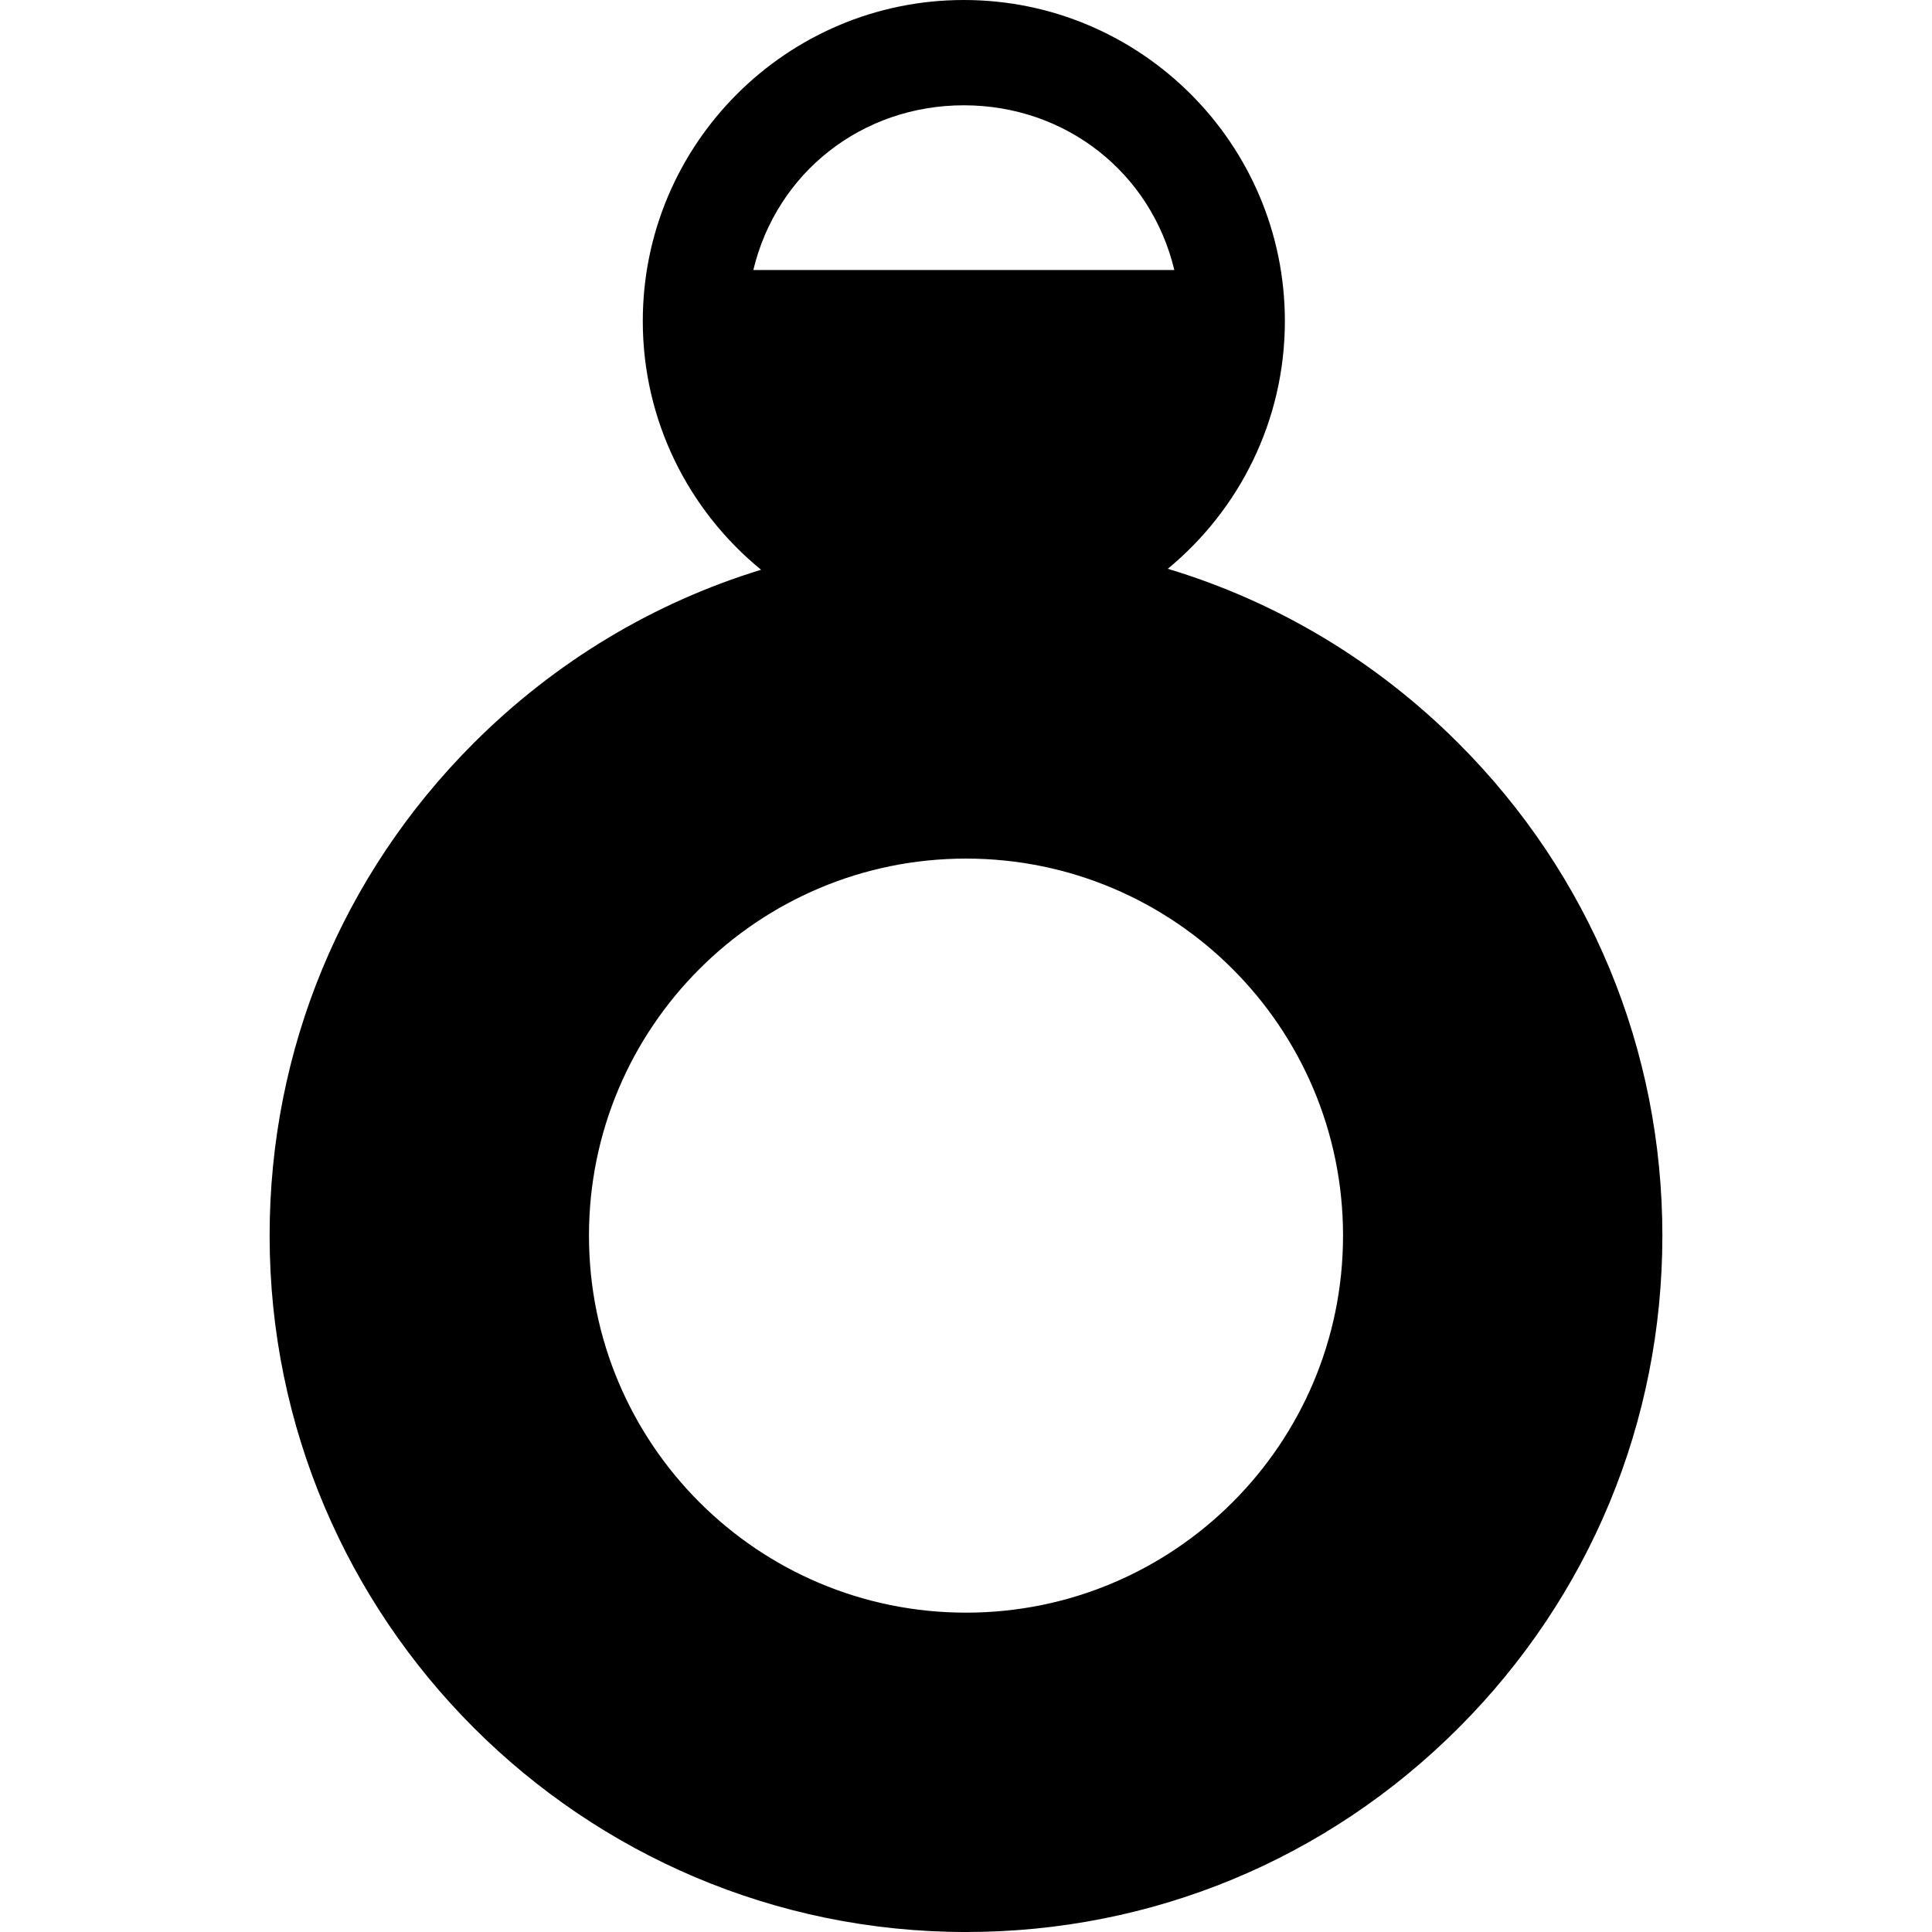
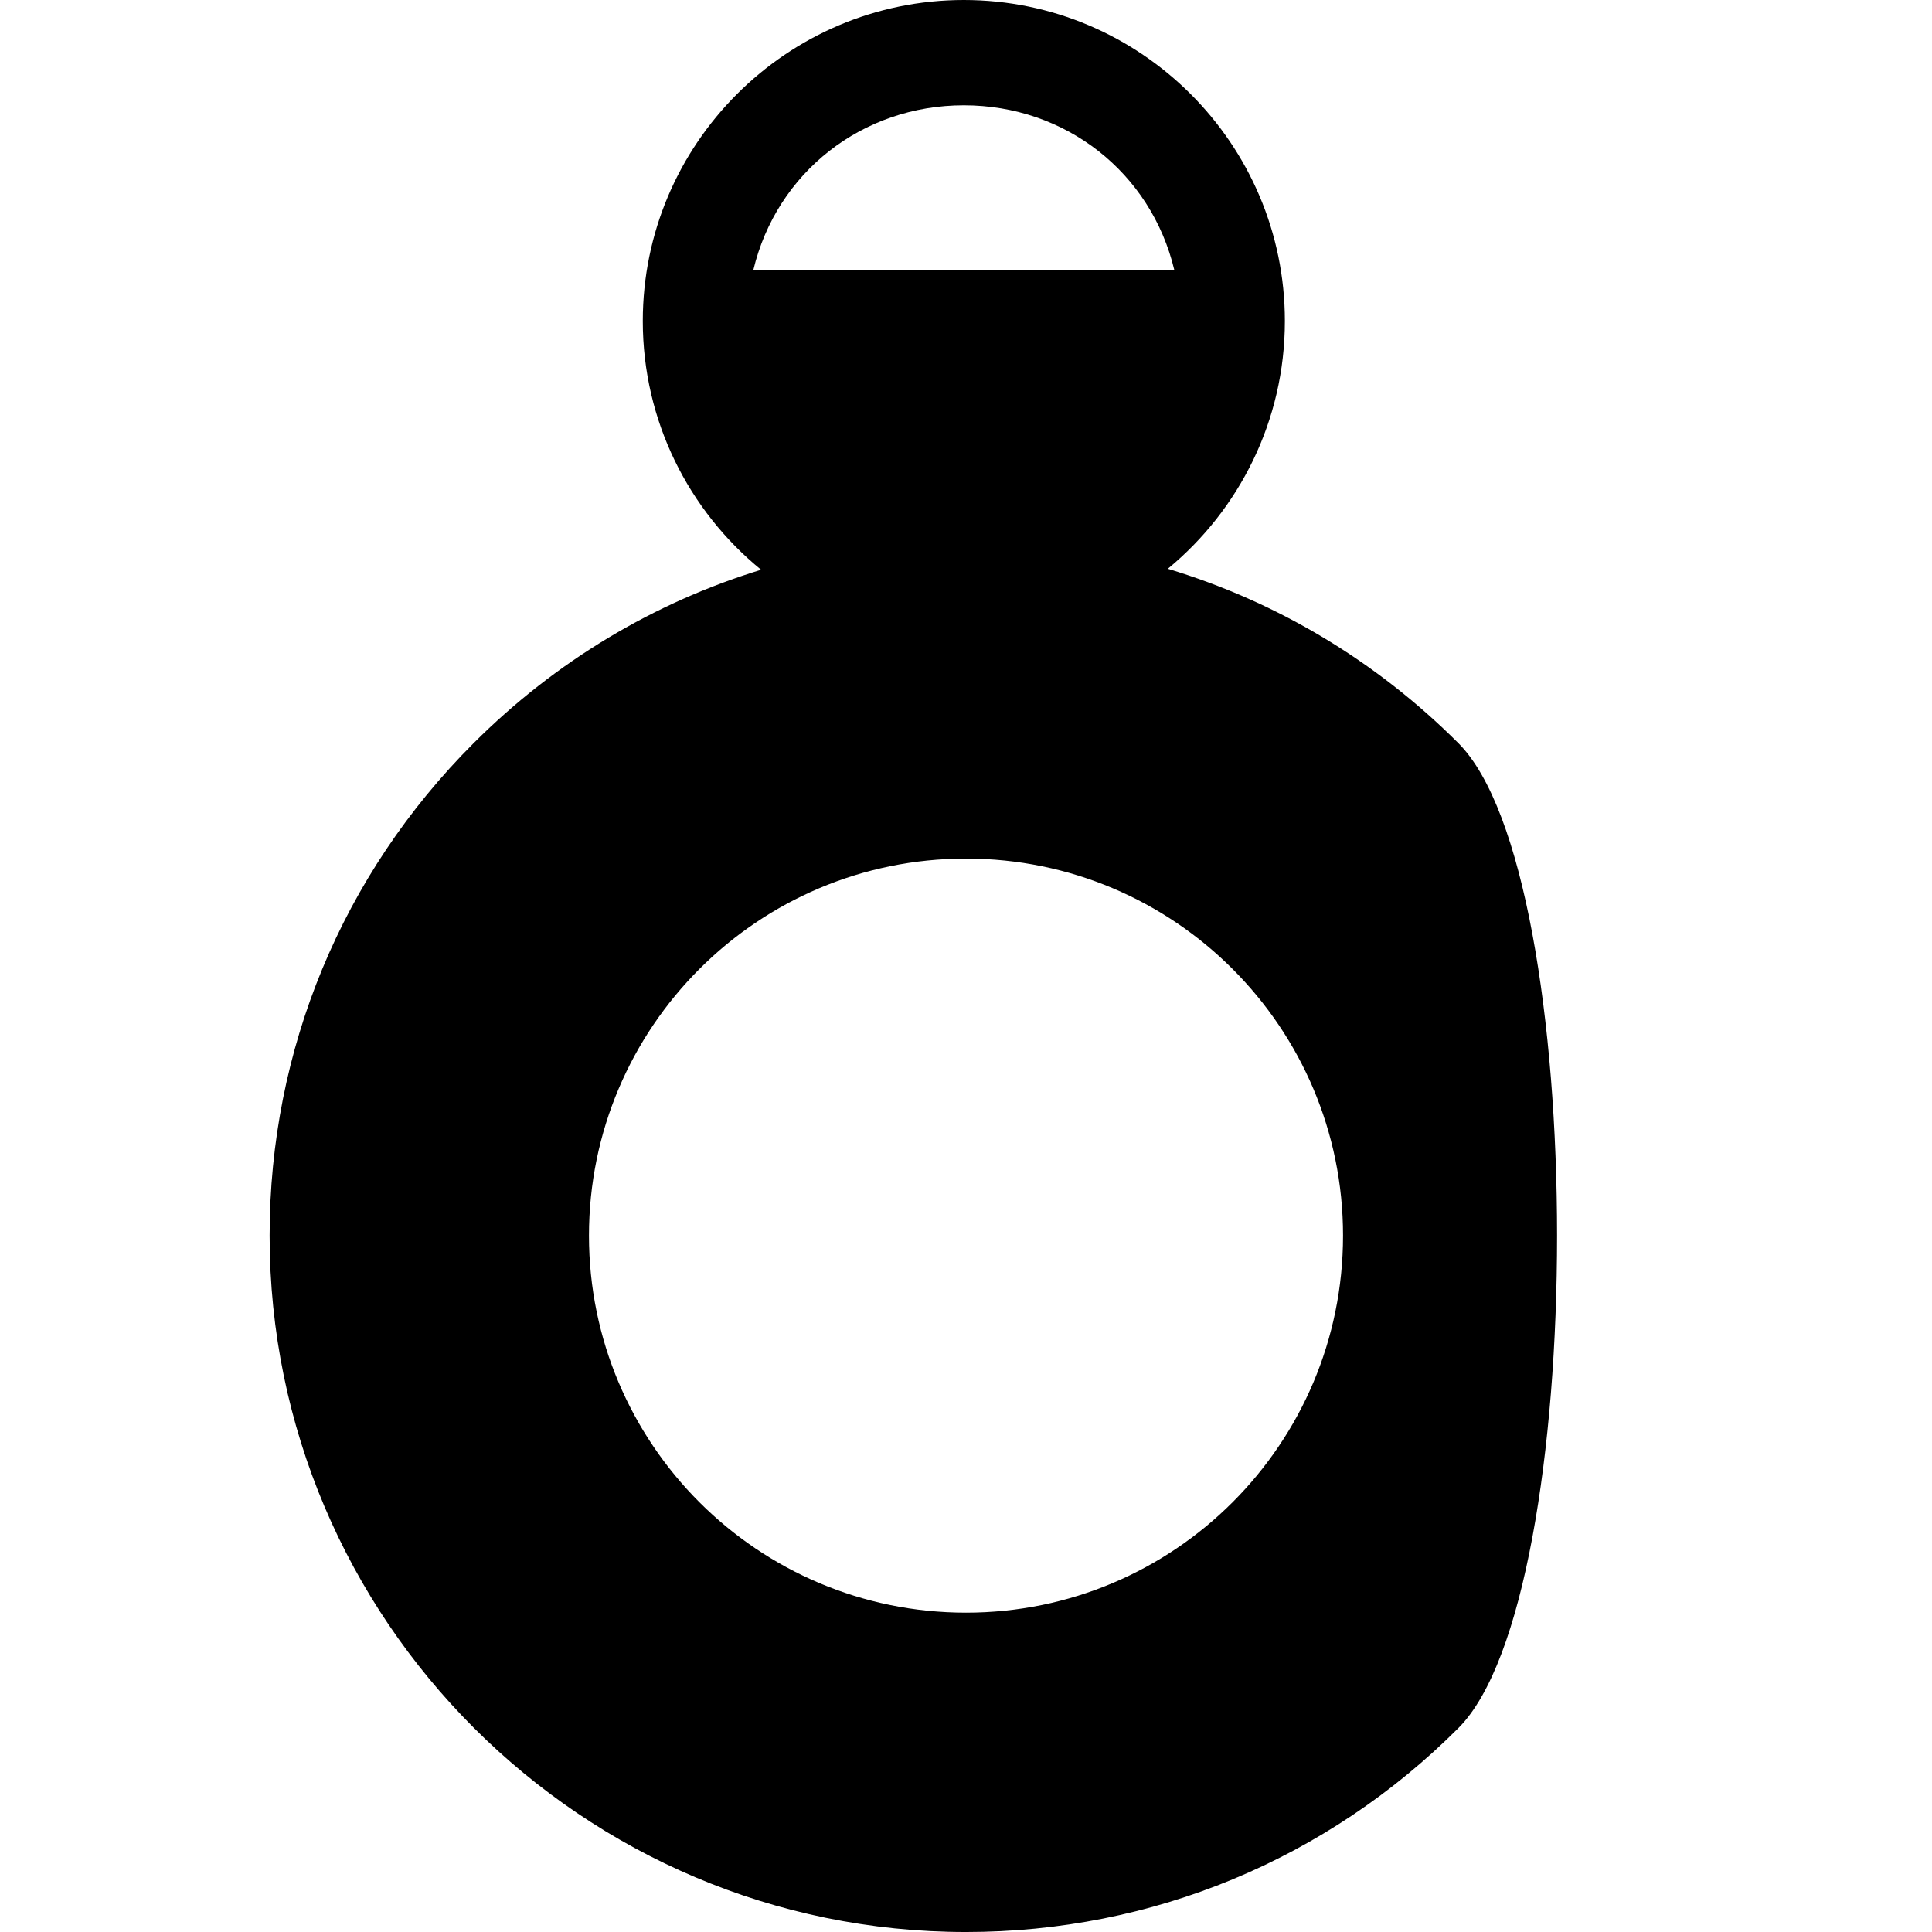
<svg xmlns="http://www.w3.org/2000/svg" fill="#000000" height="800px" width="800px" version="1.1" id="Capa_1" viewBox="0 0 296.625 296.625" xml:space="preserve">
  <g>
-     <path d="M223.914,114.105c-12.662-12.662-27.941-21.756-44.619-26.778c10.97-9.048,17.975-22.739,17.975-38.036   C197.27,22.112,175.158,0,147.98,0c-27.179,0-49.291,22.112-49.291,49.291c0,15.382,7.086,29.137,18.162,38.184   c-16.49,5.052-31.6,14.09-44.141,26.631c-20.194,20.194-31.315,47.044-31.315,75.603c0,58.954,47.963,106.917,106.917,106.917   c28.559,0,55.408-11.121,75.602-31.315c20.194-20.194,31.315-47.043,31.315-75.602S244.108,134.3,223.914,114.105z M147.98,16.166   c15.599,0,28.726,10.291,32.317,25.291h-64.637C119.253,26.457,132.381,16.166,147.98,16.166z M148.313,247.595   c-31.969,0-57.887-25.918-57.887-57.887c0-31.971,25.918-57.887,57.887-57.887c31.97,0,57.887,25.916,57.887,57.887   C206.199,221.677,180.282,247.595,148.313,247.595z" />
+     <path d="M223.914,114.105c-12.662-12.662-27.941-21.756-44.619-26.778c10.97-9.048,17.975-22.739,17.975-38.036   C197.27,22.112,175.158,0,147.98,0c-27.179,0-49.291,22.112-49.291,49.291c0,15.382,7.086,29.137,18.162,38.184   c-16.49,5.052-31.6,14.09-44.141,26.631c-20.194,20.194-31.315,47.044-31.315,75.603c0,58.954,47.963,106.917,106.917,106.917   c28.559,0,55.408-11.121,75.602-31.315S244.108,134.3,223.914,114.105z M147.98,16.166   c15.599,0,28.726,10.291,32.317,25.291h-64.637C119.253,26.457,132.381,16.166,147.98,16.166z M148.313,247.595   c-31.969,0-57.887-25.918-57.887-57.887c0-31.971,25.918-57.887,57.887-57.887c31.97,0,57.887,25.916,57.887,57.887   C206.199,221.677,180.282,247.595,148.313,247.595z" />
  </g>
</svg>